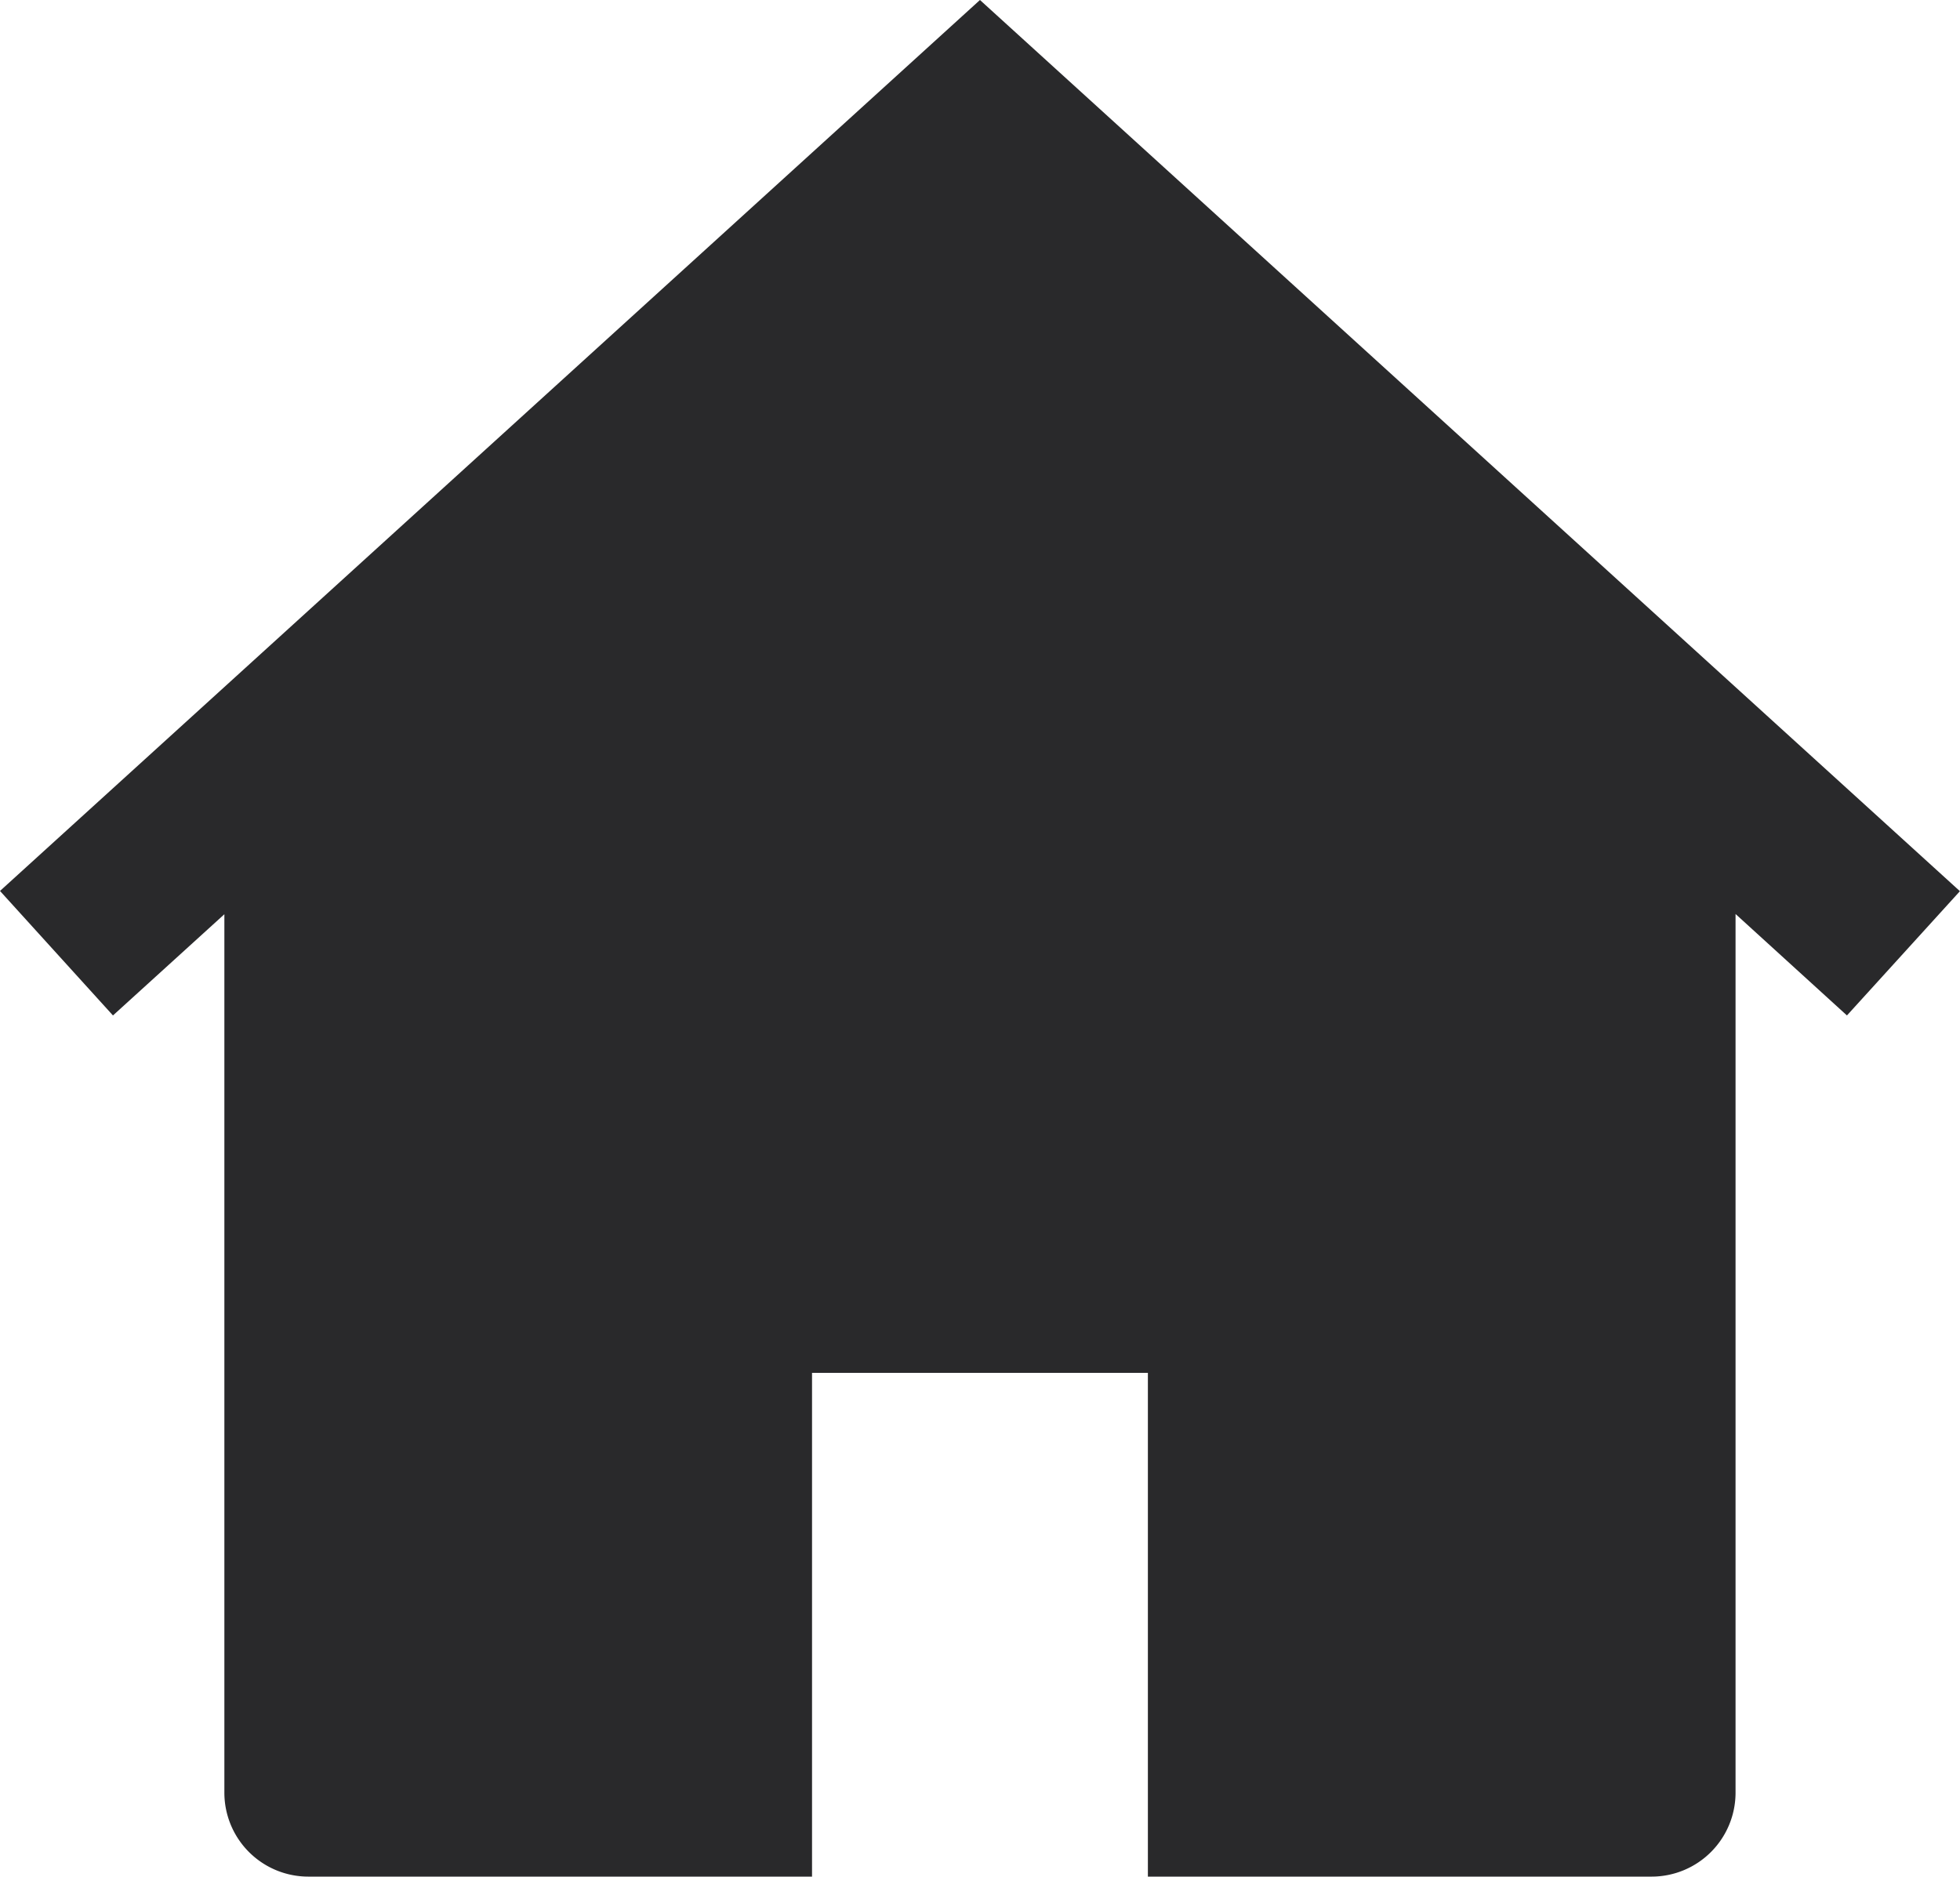
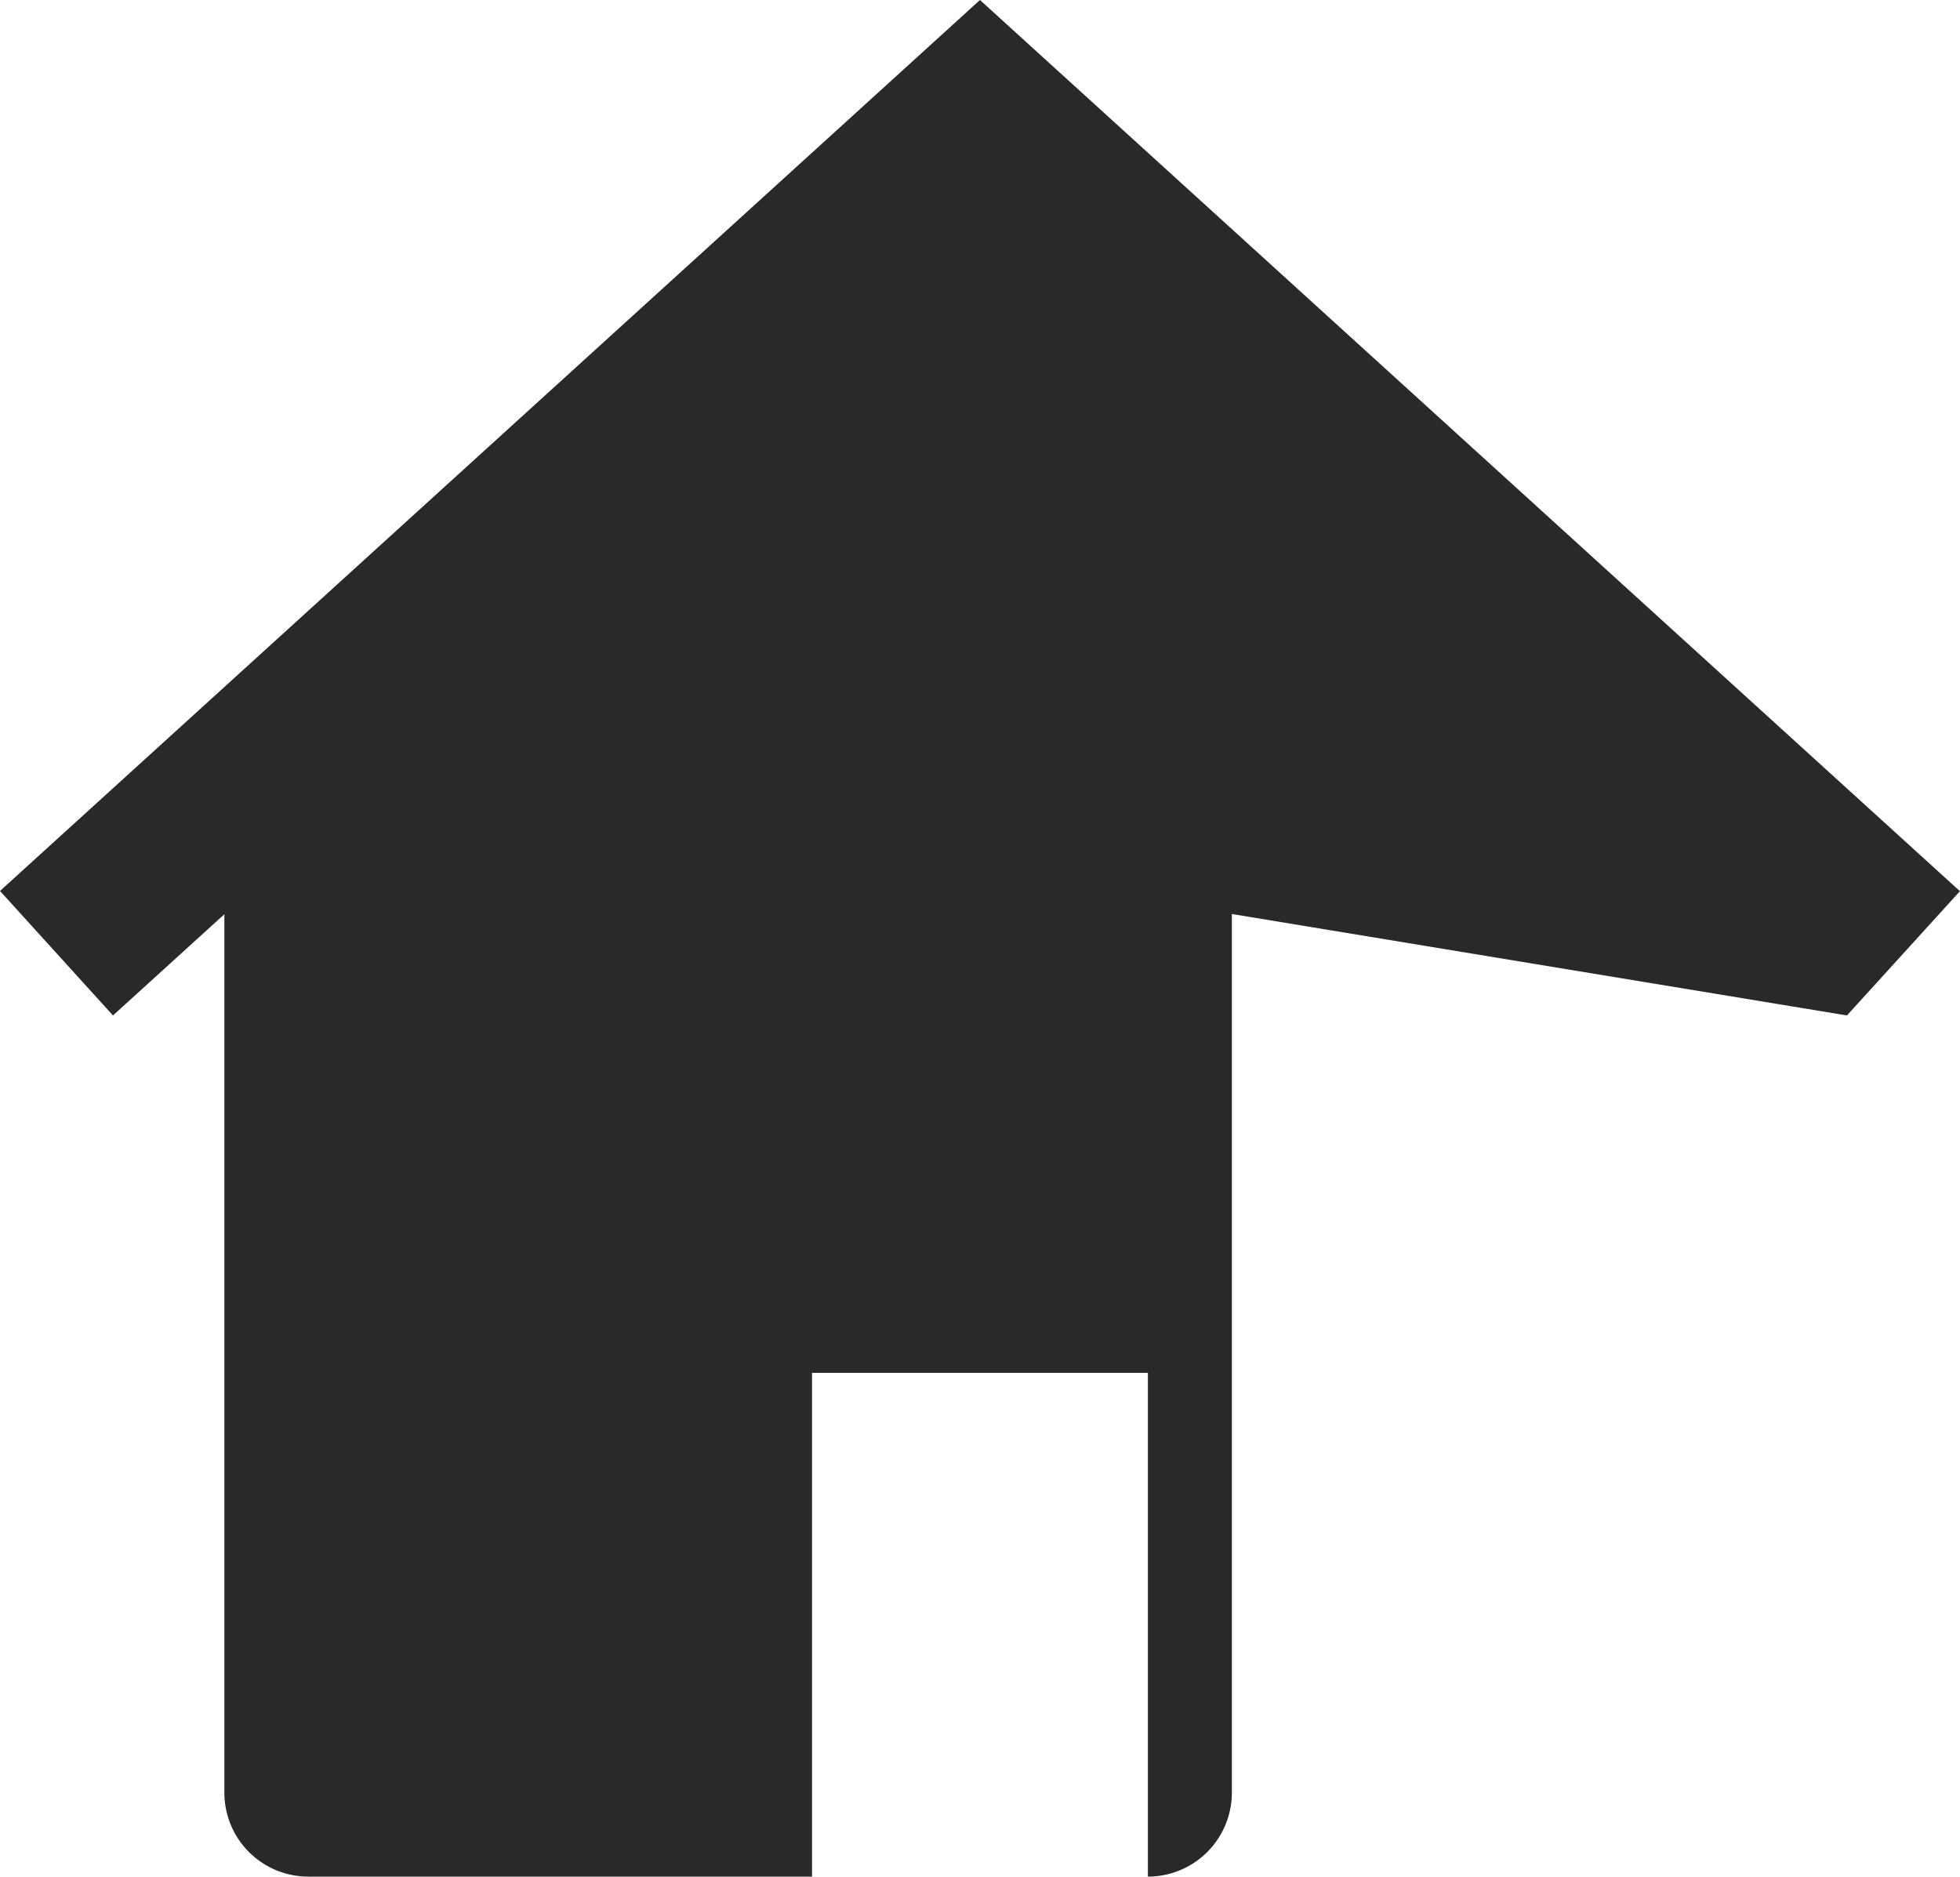
<svg xmlns="http://www.w3.org/2000/svg" width="25.001" height="23.936" viewBox="0 0 25.001 23.936">
  <defs>
    <style>.a{fill:#29292b;}</style>
  </defs>
  <g transform="translate(-0.327 -0.648)">
-     <path class="a" d="M12.827.648,7.473,5.516,4.26,8.437.327,12.012,1.768,13.6l1.421-1.291V23.513A1.071,1.071,0,0,0,4.26,24.584h6.425V18.159h4.284v6.425h6.425a1.071,1.071,0,0,0,1.071-1.071V12.306L23.886,13.6l1.441-1.585Z" />
+     <path class="a" d="M12.827.648,7.473,5.516,4.26,8.437.327,12.012,1.768,13.6l1.421-1.291V23.513A1.071,1.071,0,0,0,4.26,24.584h6.425V18.159h4.284v6.425a1.071,1.071,0,0,0,1.071-1.071V12.306L23.886,13.6l1.441-1.585Z" />
  </g>
</svg>